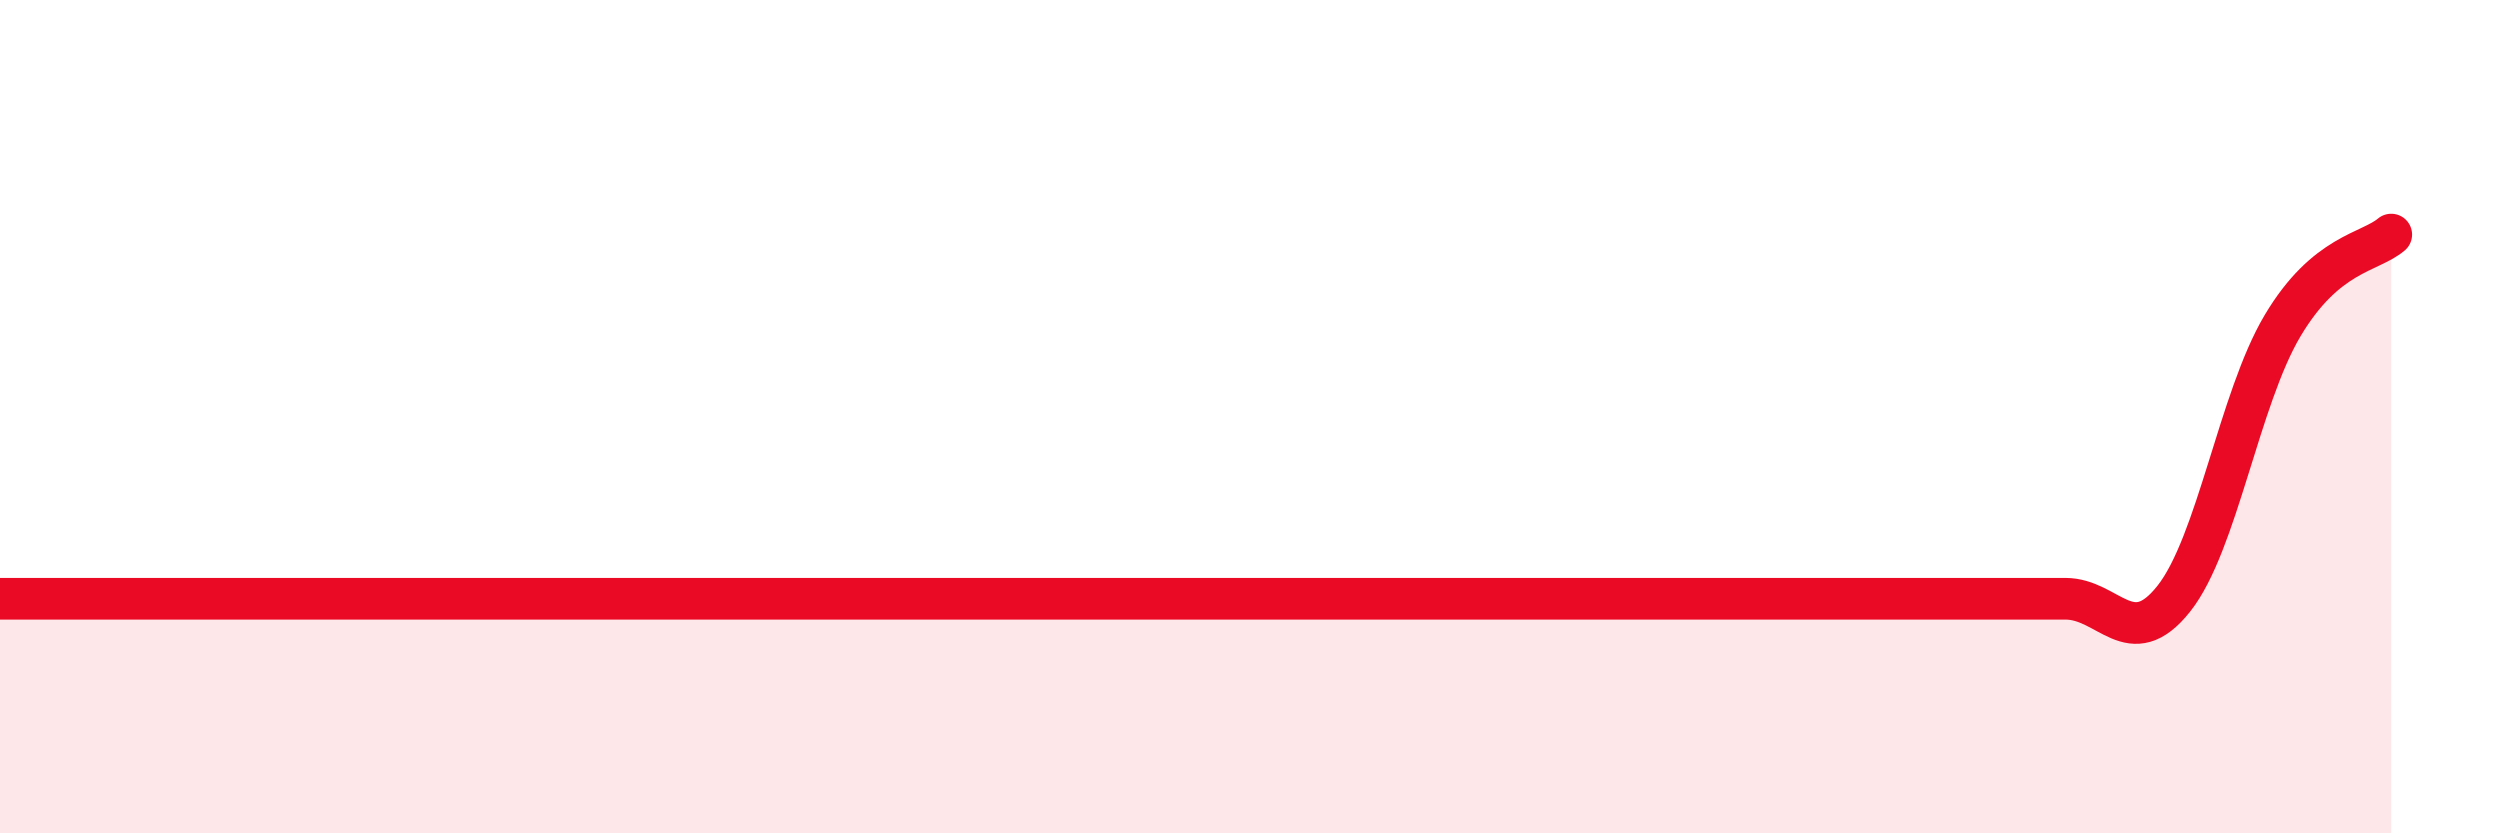
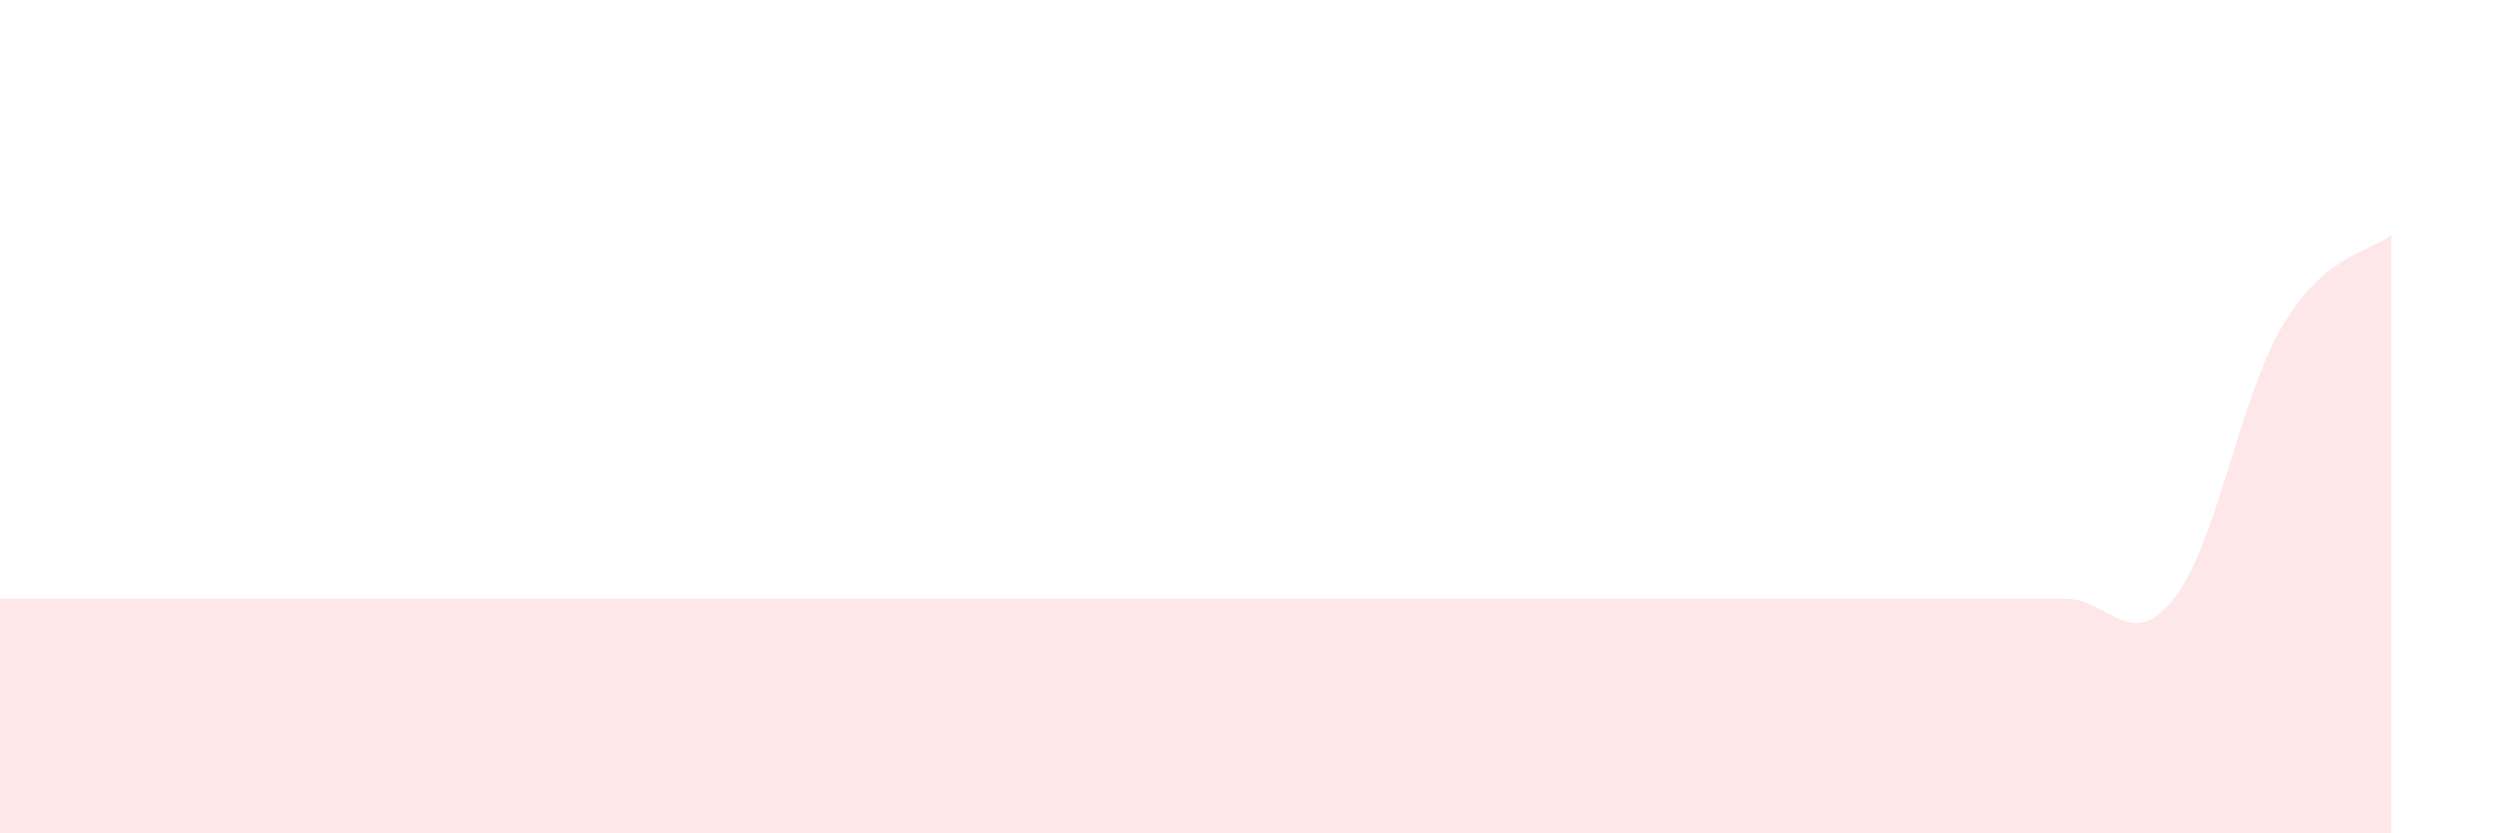
<svg xmlns="http://www.w3.org/2000/svg" width="60" height="20" viewBox="0 0 60 20">
-   <path d="M 0,14.37 C 0.52,14.37 1.57,14.37 2.61,14.37 C 3.65,14.37 4.18,14.37 5.22,14.37 C 6.26,14.37 6.79,14.37 7.83,14.37 C 8.87,14.37 9.39,14.37 10.43,14.37 C 11.47,14.37 12,14.37 13.04,14.37 C 14.08,14.37 14.61,14.37 15.65,14.37 C 16.69,14.37 17.22,14.37 18.26,14.37 C 19.3,14.37 19.83,14.37 20.87,14.37 C 21.91,14.37 22.44,14.37 23.48,14.37 C 24.52,14.37 25.05,14.37 26.09,14.37 C 27.13,14.37 27.66,14.37 28.7,14.37 C 29.74,14.37 30.26,14.37 31.3,14.37 C 32.34,14.37 32.87,14.37 33.91,14.37 C 34.95,14.37 35.48,14.37 36.52,14.37 C 37.56,14.37 38.09,14.37 39.13,14.37 C 40.17,14.37 40.7,14.37 41.74,14.37 C 42.78,14.37 43.31,14.37 44.35,14.37 C 45.39,14.37 45.92,14.37 46.96,14.37 C 48,14.37 48.53,14.37 49.57,14.37 C 50.61,14.37 51.13,15.68 52.17,14.37 C 53.21,13.06 53.74,9.57 54.78,7.82 C 55.82,6.07 56.87,6.07 57.39,5.63L57.39 20L0 20Z" fill="#EB0A25" opacity="0.1" stroke-linecap="round" stroke-linejoin="round" />
-   <path d="M 0,14.37 C 0.52,14.37 1.57,14.37 2.61,14.37 C 3.65,14.37 4.18,14.37 5.22,14.37 C 6.26,14.37 6.79,14.37 7.83,14.37 C 8.87,14.37 9.39,14.37 10.43,14.37 C 11.47,14.37 12,14.37 13.04,14.37 C 14.08,14.37 14.61,14.37 15.65,14.37 C 16.69,14.37 17.22,14.37 18.26,14.37 C 19.3,14.37 19.83,14.37 20.87,14.37 C 21.91,14.37 22.44,14.37 23.48,14.37 C 24.52,14.37 25.05,14.37 26.09,14.37 C 27.13,14.37 27.66,14.37 28.7,14.37 C 29.74,14.37 30.26,14.37 31.3,14.37 C 32.34,14.37 32.87,14.37 33.91,14.37 C 34.95,14.37 35.48,14.37 36.52,14.37 C 37.56,14.37 38.09,14.37 39.13,14.37 C 40.17,14.37 40.7,14.37 41.74,14.37 C 42.78,14.37 43.31,14.37 44.35,14.37 C 45.39,14.37 45.92,14.37 46.96,14.37 C 48,14.37 48.53,14.37 49.57,14.37 C 50.61,14.37 51.13,15.68 52.17,14.37 C 53.21,13.06 53.74,9.57 54.78,7.82 C 55.82,6.07 56.87,6.07 57.39,5.63" stroke="#EB0A25" stroke-width="1" fill="none" stroke-linecap="round" stroke-linejoin="round" />
+   <path d="M 0,14.37 C 3.65,14.37 4.18,14.37 5.22,14.37 C 6.26,14.37 6.79,14.37 7.83,14.37 C 8.87,14.37 9.39,14.37 10.43,14.37 C 11.47,14.37 12,14.37 13.04,14.37 C 14.08,14.37 14.61,14.37 15.65,14.37 C 16.69,14.37 17.22,14.37 18.26,14.37 C 19.3,14.37 19.83,14.37 20.87,14.37 C 21.91,14.37 22.44,14.37 23.48,14.37 C 24.52,14.37 25.05,14.37 26.09,14.37 C 27.13,14.37 27.66,14.37 28.7,14.37 C 29.74,14.37 30.26,14.37 31.3,14.37 C 32.34,14.37 32.87,14.37 33.91,14.37 C 34.95,14.37 35.48,14.37 36.52,14.37 C 37.56,14.37 38.09,14.37 39.13,14.37 C 40.17,14.37 40.7,14.37 41.74,14.37 C 42.78,14.37 43.31,14.37 44.35,14.37 C 45.39,14.37 45.92,14.37 46.96,14.37 C 48,14.37 48.53,14.37 49.57,14.37 C 50.61,14.37 51.13,15.68 52.17,14.37 C 53.21,13.06 53.74,9.57 54.78,7.82 C 55.82,6.07 56.87,6.07 57.39,5.63L57.39 20L0 20Z" fill="#EB0A25" opacity="0.1" stroke-linecap="round" stroke-linejoin="round" />
</svg>